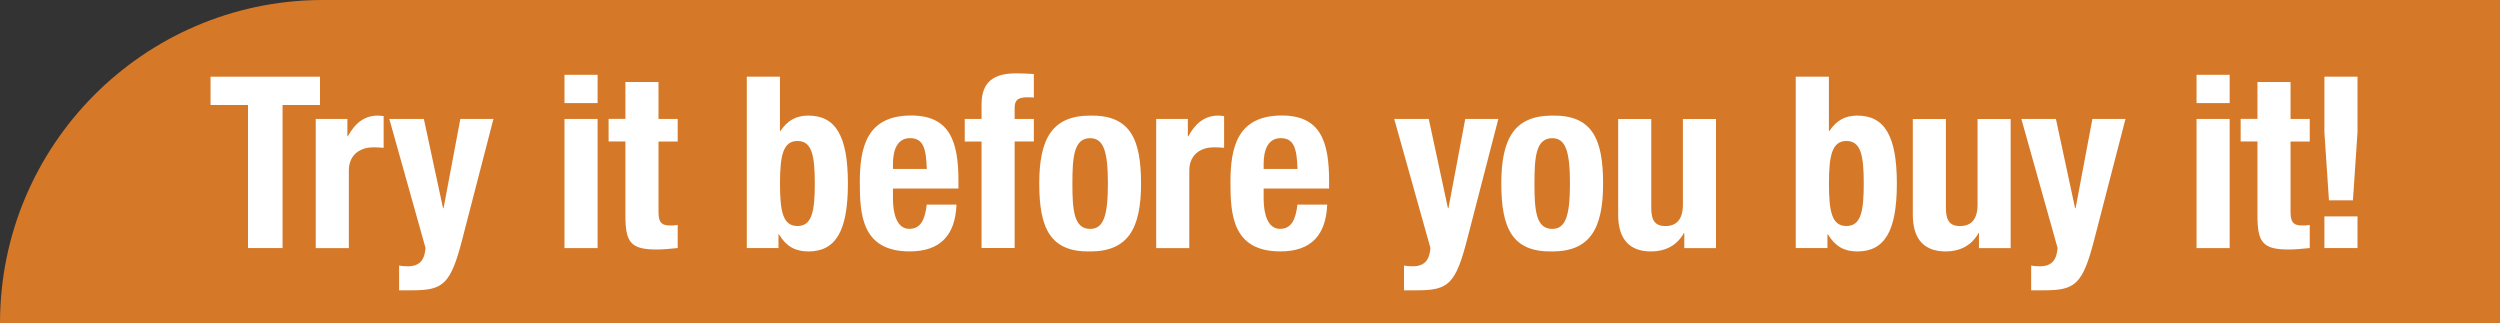
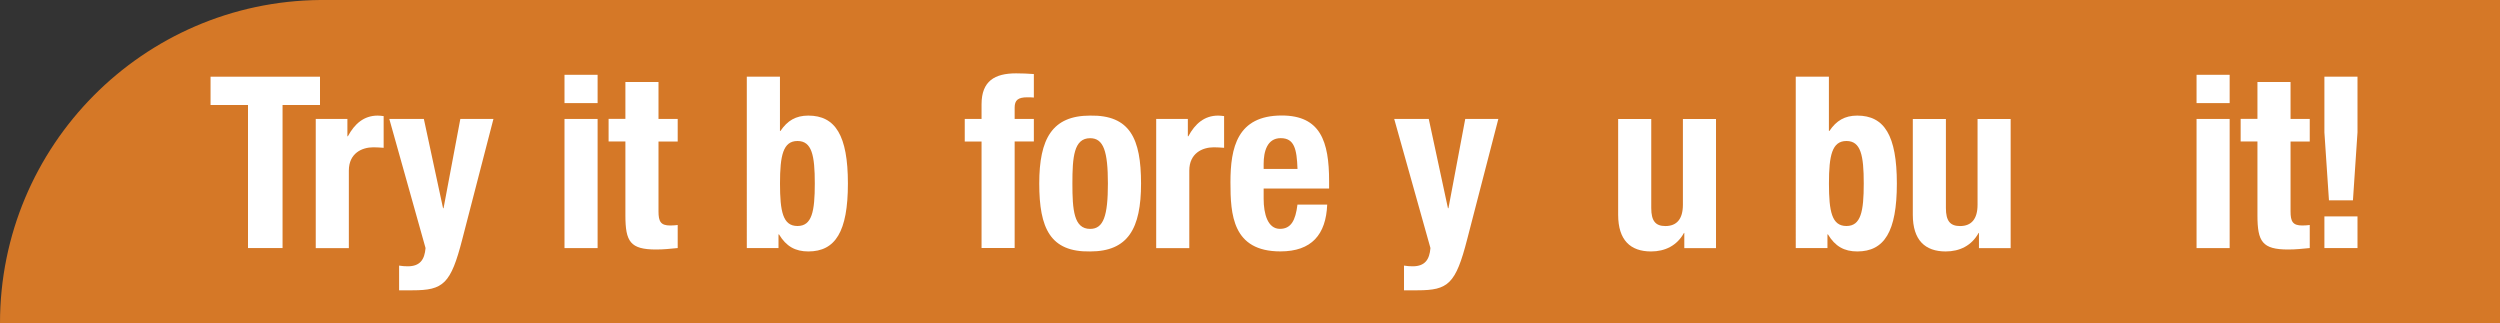
<svg xmlns="http://www.w3.org/2000/svg" version="1.1" viewBox="0 0 500 64.62">
  <rect x="0" y="0" width="500" height="64.62" fill="#333333" stroke="none" />
  <defs>
    <style>
      .cls-1 {
        fill: #fff;
      }

      .cls-2 {
        fill: #d57827;
      }
    </style>
  </defs>
  <g>
    <g id="Layer_1">
      <path class="cls-2" d="M64.03,0h0C28.61.33,0,29.13,0,64.62h500V0H64.03Z" />
      <g>
        <path class="cls-1" d="M64,15.34v5.66h-7.49v28.61h-6.91v-28.61h-7.49v-5.66h21.89Z" />
        <path class="cls-1" d="M63.14,23.79h6.34v3.46h.1c1.34-2.5,3.22-4.13,5.95-4.13.38,0,.82.05,1.2.1v6.34c-.67-.05-1.39-.1-2.06-.1-2.3,0-4.9,1.2-4.9,4.66v15.51h-6.62v-25.83Z" />
        <path class="cls-1" d="M79.83,53.12c.58.1,1.15.14,1.73.14,2.45,0,3.36-1.34,3.55-3.65l-7.25-25.83h6.91l3.84,17.86h.1l3.36-17.86h6.62l-6.24,24.1c-2.3,8.93-3.79,10.18-9.94,10.18h-2.69v-4.94Z" />
        <path class="cls-1" d="M112.9,14.96h6.62v5.66h-6.62v-5.66ZM112.9,23.79h6.62v25.83h-6.62v-25.83Z" />
        <path class="cls-1" d="M125.08,16.4h6.62v7.39h3.84v4.51h-3.84v13.97c0,2.02.43,2.83,2.35,2.83.53,0,1.06-.05,1.49-.1v4.61c-1.44.14-2.78.29-4.32.29-5.18,0-6.14-1.58-6.14-6.82v-14.79h-3.36v-4.51h3.36v-7.39Z" />
        <path class="cls-1" d="M149.37,15.34h6.62v10.85h.1c1.39-2.06,3.07-3.07,5.57-3.07,5.42,0,7.92,3.98,7.92,13.59s-2.5,13.58-7.92,13.58c-2.59,0-4.42-1.01-5.86-3.41h-.1v2.74h-6.34V15.34ZM159.5,45.2c2.88,0,3.46-2.88,3.46-8.5s-.58-8.5-3.46-8.5-3.5,2.88-3.5,8.5.58,8.5,3.5,8.5Z" />
-         <path class="cls-1" d="M178.59,37.71v2.06c0,3.02.82,6,3.26,6,2.21,0,3.12-1.68,3.5-4.85h5.95c-.24,6-3.12,9.36-9.36,9.36-9.6,0-9.98-7.39-9.98-13.83,0-6.91,1.34-13.35,10.27-13.35,7.73,0,9.46,5.18,9.46,13.11v1.49h-13.11ZM185.36,33.77c-.14-3.94-.62-6.14-3.36-6.14s-3.41,2.74-3.41,5.14v1.01h6.77Z" />
        <path class="cls-1" d="M196.31,28.3h-3.36v-4.51h3.36v-2.93c0-4.66,2.64-6.19,6.91-6.19,1.2,0,2.35.05,3.55.14v4.7c-.43-.05-.86-.05-1.3-.05-1.87,0-2.54.58-2.54,2.06v2.26h3.84v4.51h-3.84v21.31h-6.62v-21.31Z" />
        <path class="cls-1" d="M218.03,23.12c7.97-.14,10.18,4.61,10.18,13.59s-2.59,13.58-10.18,13.58c-7.97.14-10.18-4.61-10.18-13.58s2.59-13.59,10.18-13.59ZM218.03,45.78c2.69,0,3.55-2.64,3.55-9.07s-.86-9.07-3.55-9.07c-3.26,0-3.55,3.79-3.55,9.07s.29,9.07,3.55,9.07Z" />
        <path class="cls-1" d="M231.23,23.79h6.34v3.46h.1c1.34-2.5,3.22-4.13,5.95-4.13.38,0,.82.05,1.2.1v6.34c-.67-.05-1.39-.1-2.06-.1-2.3,0-4.9,1.2-4.9,4.66v15.51h-6.62v-25.83Z" />
        <path class="cls-1" d="M252.73,37.71v2.06c0,3.02.82,6,3.26,6,2.21,0,3.12-1.68,3.5-4.85h5.95c-.24,6-3.12,9.36-9.36,9.36-9.6,0-9.99-7.39-9.99-13.83,0-6.91,1.34-13.35,10.27-13.35,7.73,0,9.46,5.18,9.46,13.11v1.49h-13.11ZM259.5,33.77c-.14-3.94-.62-6.14-3.36-6.14s-3.41,2.74-3.41,5.14v1.01h6.77Z" />
        <path class="cls-1" d="M280.81,53.12c.58.1,1.15.14,1.73.14,2.45,0,3.36-1.34,3.55-3.65l-7.25-25.83h6.91l3.84,17.86h.1l3.36-17.86h6.62l-6.24,24.1c-2.3,8.93-3.79,10.18-9.94,10.18h-2.69v-4.94Z" />
-         <path class="cls-1" d="M310.44,23.12c7.97-.14,10.18,4.61,10.18,13.59s-2.59,13.58-10.18,13.58c-7.97.14-10.18-4.61-10.18-13.58s2.59-13.59,10.18-13.59ZM310.44,45.78c2.69,0,3.55-2.64,3.55-9.07s-.86-9.07-3.55-9.07c-3.26,0-3.55,3.79-3.55,9.07s.29,9.07,3.55,9.07Z" />
        <path class="cls-1" d="M336.89,46.59h-.1c-1.39,2.54-3.79,3.7-6.58,3.7-4.13,0-6.58-2.26-6.58-7.34v-19.15h6.62v17.81c0,2.59.86,3.6,2.83,3.6,2.26,0,3.5-1.39,3.5-4.27v-17.14h6.62v25.83h-6.34v-3.02Z" />
        <path class="cls-1" d="M359.16,15.34h6.62v10.85h.1c1.39-2.06,3.07-3.07,5.57-3.07,5.42,0,7.92,3.98,7.92,13.59s-2.5,13.58-7.92,13.58c-2.59,0-4.42-1.01-5.86-3.41h-.1v2.74h-6.34V15.34ZM369.29,45.2c2.88,0,3.46-2.88,3.46-8.5s-.58-8.5-3.46-8.5-3.5,2.88-3.5,8.5.58,8.5,3.5,8.5Z" />
        <path class="cls-1" d="M395.82,46.59h-.1c-1.39,2.54-3.79,3.7-6.58,3.7-4.13,0-6.58-2.26-6.58-7.34v-19.15h6.62v17.81c0,2.59.86,3.6,2.83,3.6,2.26,0,3.5-1.39,3.5-4.27v-17.14h6.62v25.83h-6.34v-3.02Z" />
-         <path class="cls-1" d="M406.24,53.12c.58.1,1.15.14,1.73.14,2.45,0,3.36-1.34,3.55-3.65l-7.25-25.83h6.91l3.84,17.86h.1l3.36-17.86h6.62l-6.24,24.1c-2.3,8.93-3.79,10.18-9.94,10.18h-2.69v-4.94Z" />
        <path class="cls-1" d="M439.31,14.96h6.62v5.66h-6.62v-5.66ZM439.31,23.79h6.62v25.83h-6.62v-25.83Z" />
        <path class="cls-1" d="M451.49,16.4h6.62v7.39h3.84v4.51h-3.84v13.97c0,2.02.43,2.83,2.35,2.83.53,0,1.06-.05,1.49-.1v4.61c-1.44.14-2.78.29-4.32.29-5.18,0-6.14-1.58-6.14-6.82v-14.79h-3.36v-4.51h3.36v-7.39Z" />
        <path class="cls-1" d="M465.79,40.06l-.91-13.59v-11.14h6.62v11.14l-.91,13.59h-4.8ZM471.5,43.28v6.34h-6.62v-6.34h6.62Z" />
      </g>
    </g>
  </g>
</svg>